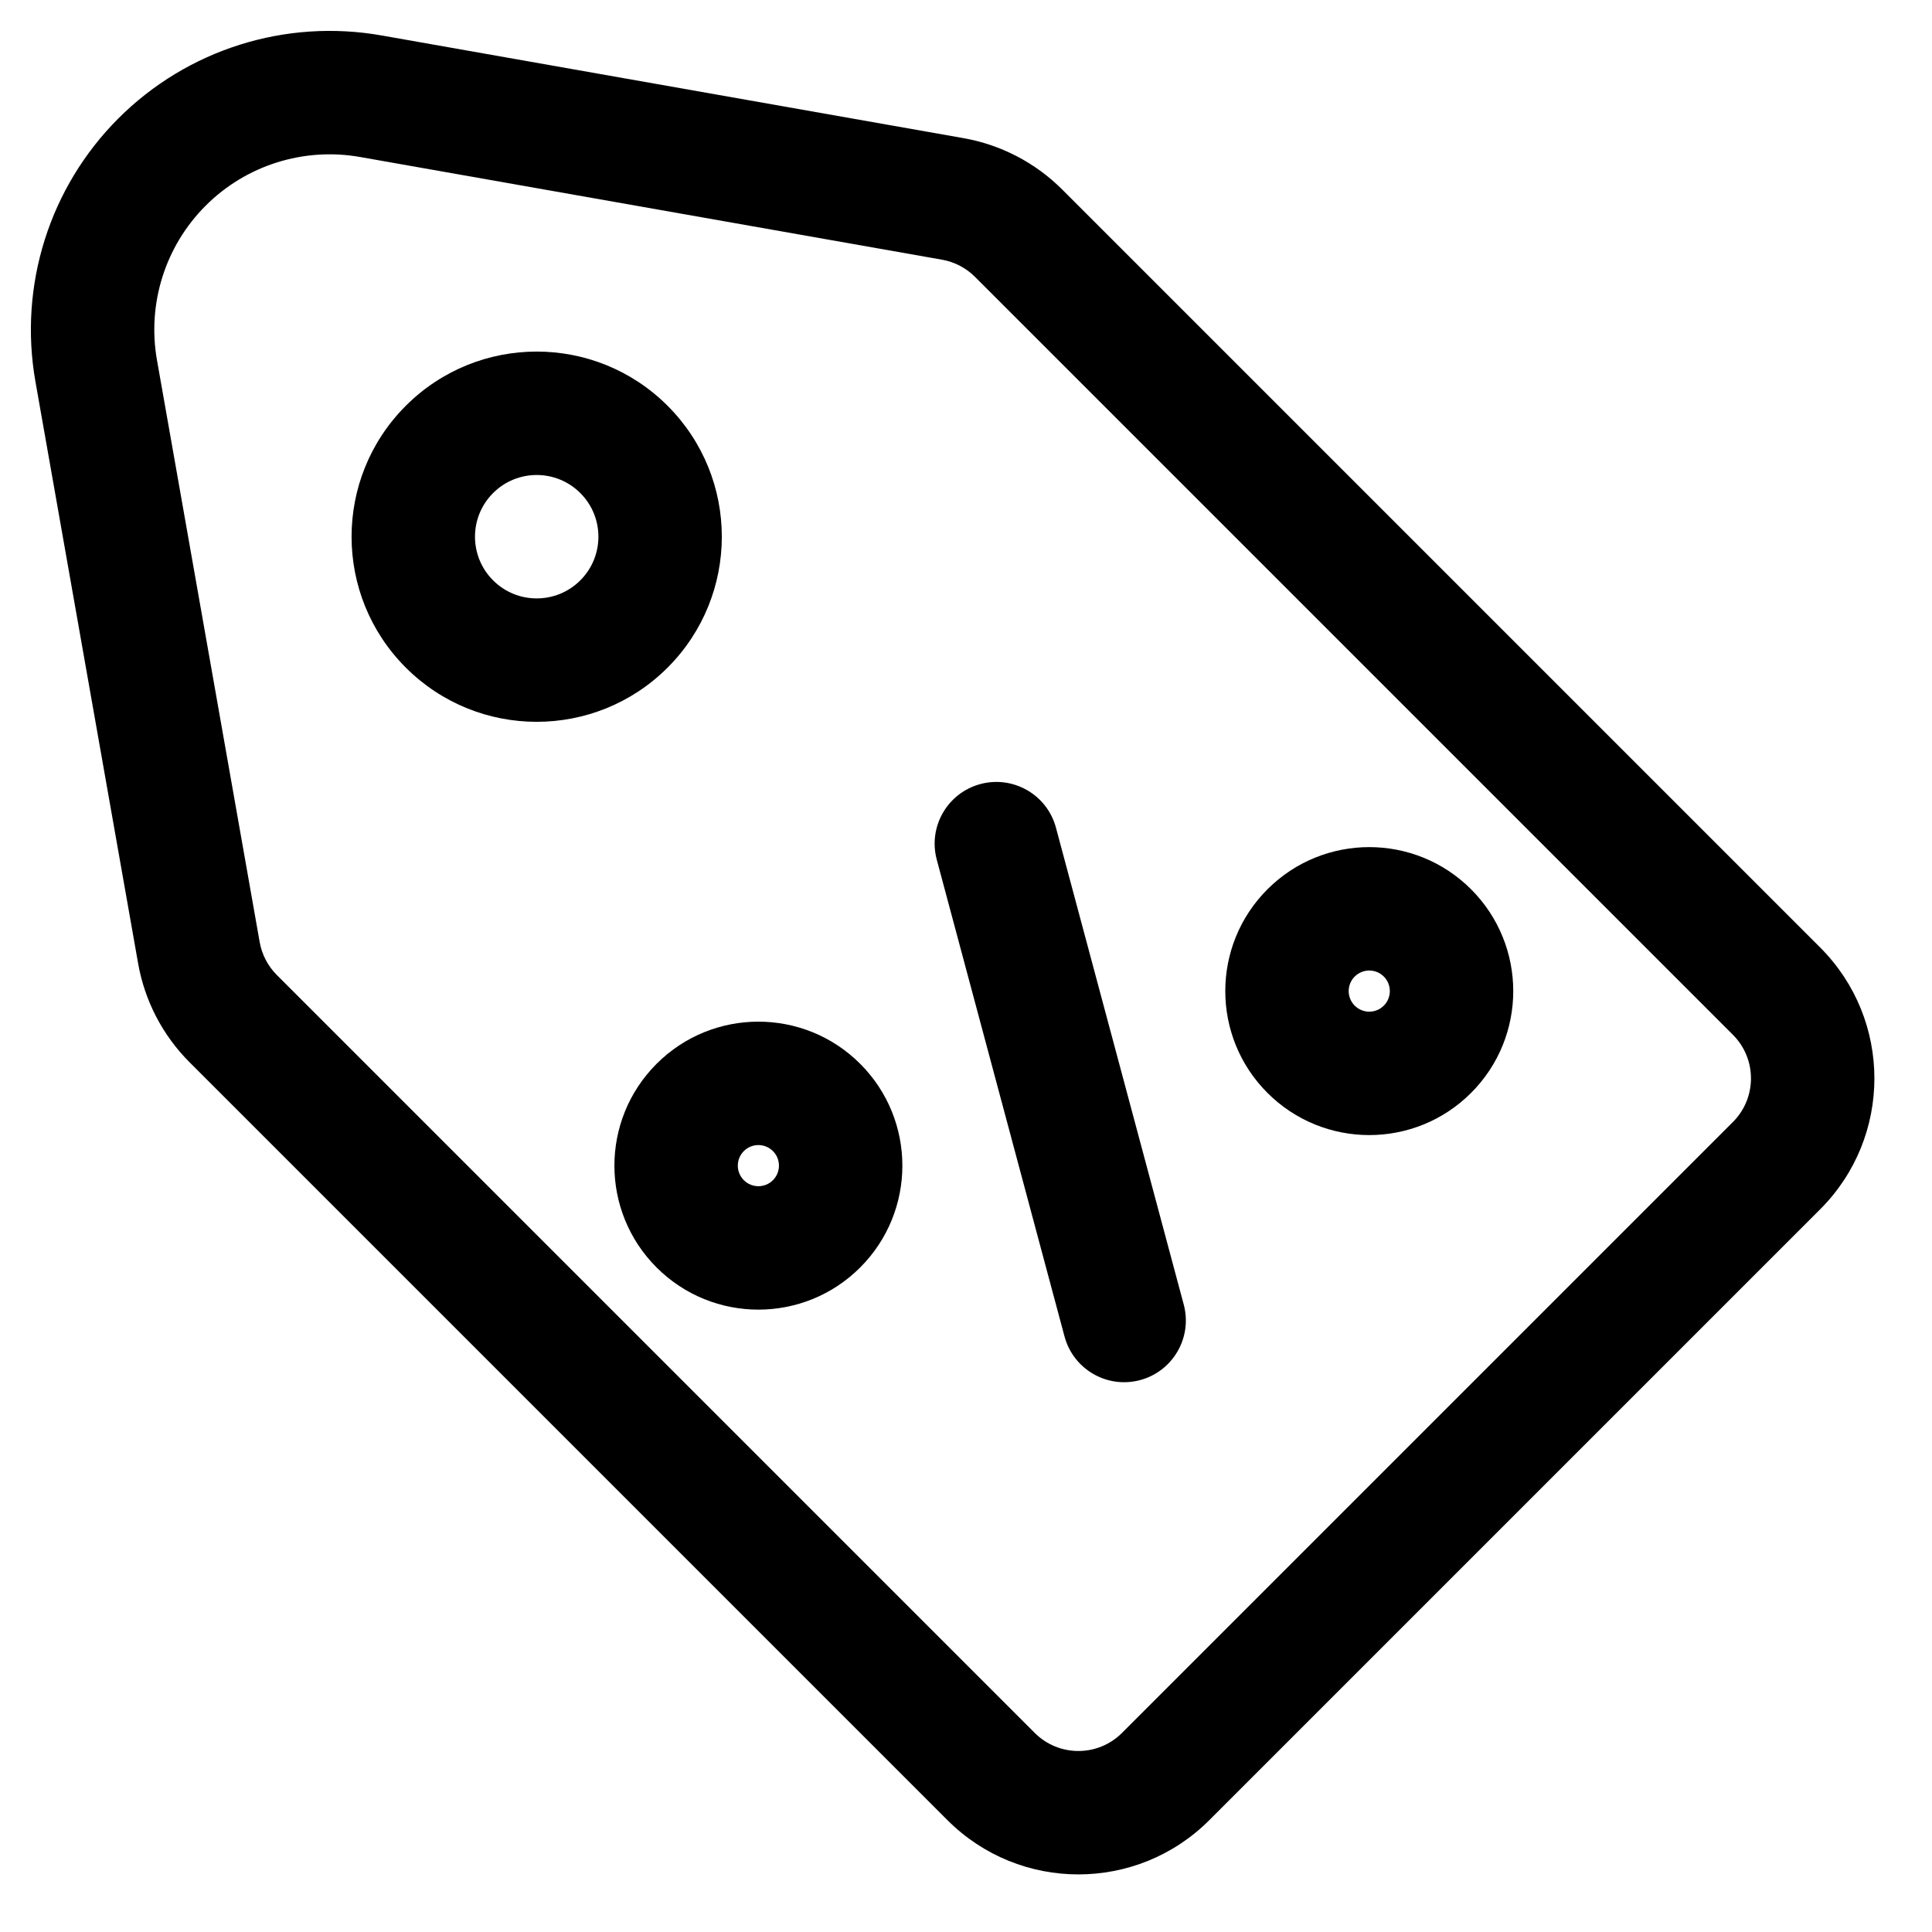
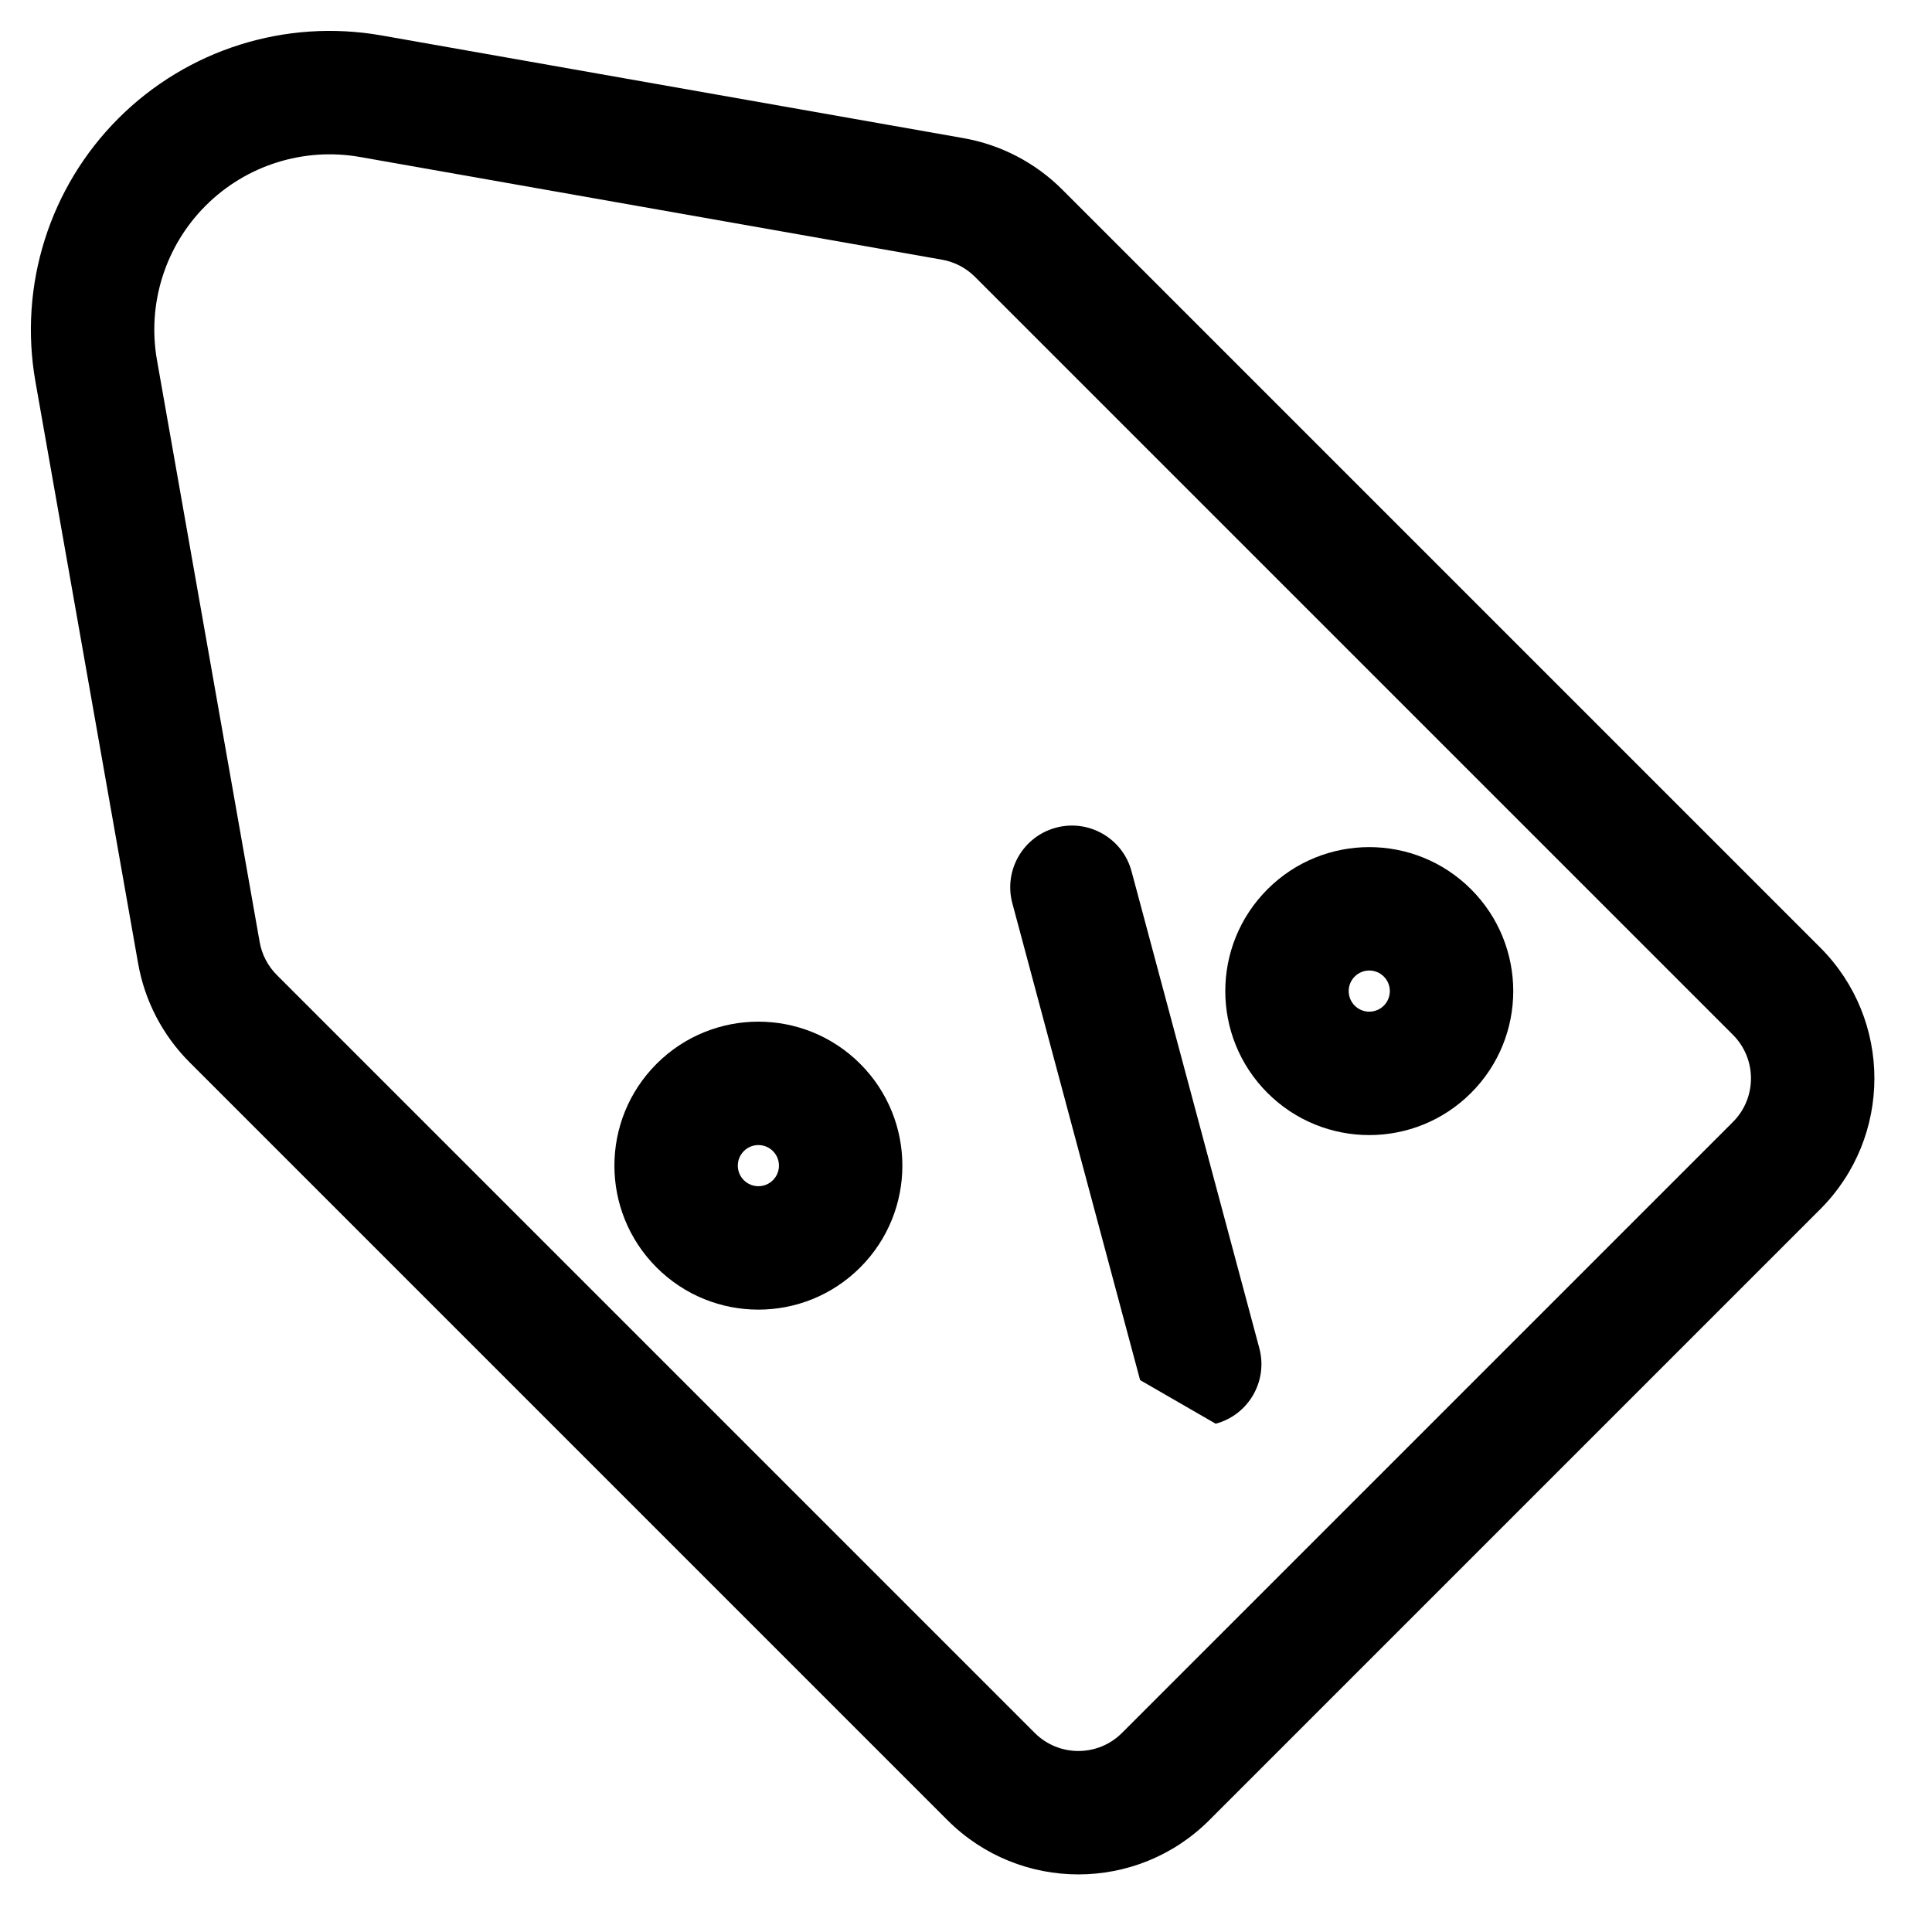
<svg xmlns="http://www.w3.org/2000/svg" fill="#000000" width="800px" height="800px" version="1.1" viewBox="144 144 512 512">
  <g>
    <path d="m318 479.89c-14.902-14.902-14.902-39.062 0-53.965 14.898-14.902 39.059-14.902 53.961 0 14.902 14.902 14.902 39.062 0 53.965-14.902 14.902-39.062 14.902-53.961 0zm23.125-30.836c-2.129 2.125-2.129 5.578 0 7.707 2.129 2.129 5.578 2.129 7.711 0 2.125-2.129 2.125-5.582 0-7.707-2.133-2.133-5.582-2.133-7.711 0z" fill-rule="evenodd" />
    <path d="m479.89 379.67c-14.902 14.902-14.902 39.062 0 53.961 14.902 14.902 39.059 14.902 53.961 0 14.902-14.898 14.902-39.059 0-53.961-14.902-14.902-39.059-14.902-53.961 0zm23.125 30.836c-2.129-2.129-2.129-5.582 0-7.711s5.582-2.129 7.711 0c2.125 2.129 2.125 5.582 0 7.711-2.129 2.129-5.582 2.129-7.711 0z" fill-rule="evenodd" />
-     <path d="m446.14 509.74c-8.727 2.34-17.691-2.84-20.031-11.562l-33.859-126.37c-2.336-8.723 2.84-17.691 11.562-20.027s17.691 2.84 20.027 11.562l33.863 126.37c2.34 8.723-2.84 17.691-11.562 20.027z" />
-     <path d="m251.54 251.54c-19.16 19.16-19.16 50.223 0 69.383 19.16 19.156 50.223 19.156 69.383 0 19.156-19.16 19.156-50.223 0-69.383-19.16-19.16-50.223-19.16-69.383 0zm23.129 46.254c-6.387-6.387-6.387-16.742 0-23.125 6.383-6.387 16.738-6.387 23.125 0 6.387 6.383 6.387 16.738 0 23.125-6.387 6.387-16.742 6.387-23.125 0z" fill-rule="evenodd" />
+     <path d="m446.14 509.74l-33.859-126.37c-2.336-8.723 2.84-17.691 11.562-20.027s17.691 2.84 20.027 11.562l33.863 126.37c2.34 8.723-2.84 17.691-11.562 20.027z" />
    <path d="m153.39 245.12c-4.488-25.441 3.715-51.473 21.984-69.742 18.27-18.27 44.301-26.473 69.742-21.984l154.22 27.215c9.914 1.75 19.051 6.508 26.168 13.625l200.86 200.86c19.16 19.16 19.16 50.223 0 69.383l-161.89 161.89c-19.16 19.16-50.223 19.16-69.383 0l-200.86-200.86c-7.117-7.117-11.875-16.254-13.625-26.168zm45.113-46.613c-10.723 10.719-15.539 25.996-12.902 40.93l27.215 154.22c0.582 3.305 2.168 6.352 4.539 8.723l200.86 200.86c6.387 6.387 16.742 6.387 23.129 0l161.89-161.89c6.387-6.387 6.387-16.742 0-23.129l-200.86-200.86c-2.371-2.371-5.418-3.957-8.723-4.539l-154.22-27.215c-14.934-2.637-30.211 2.18-40.93 12.902z" fill-rule="evenodd" />
  </g>
</svg>